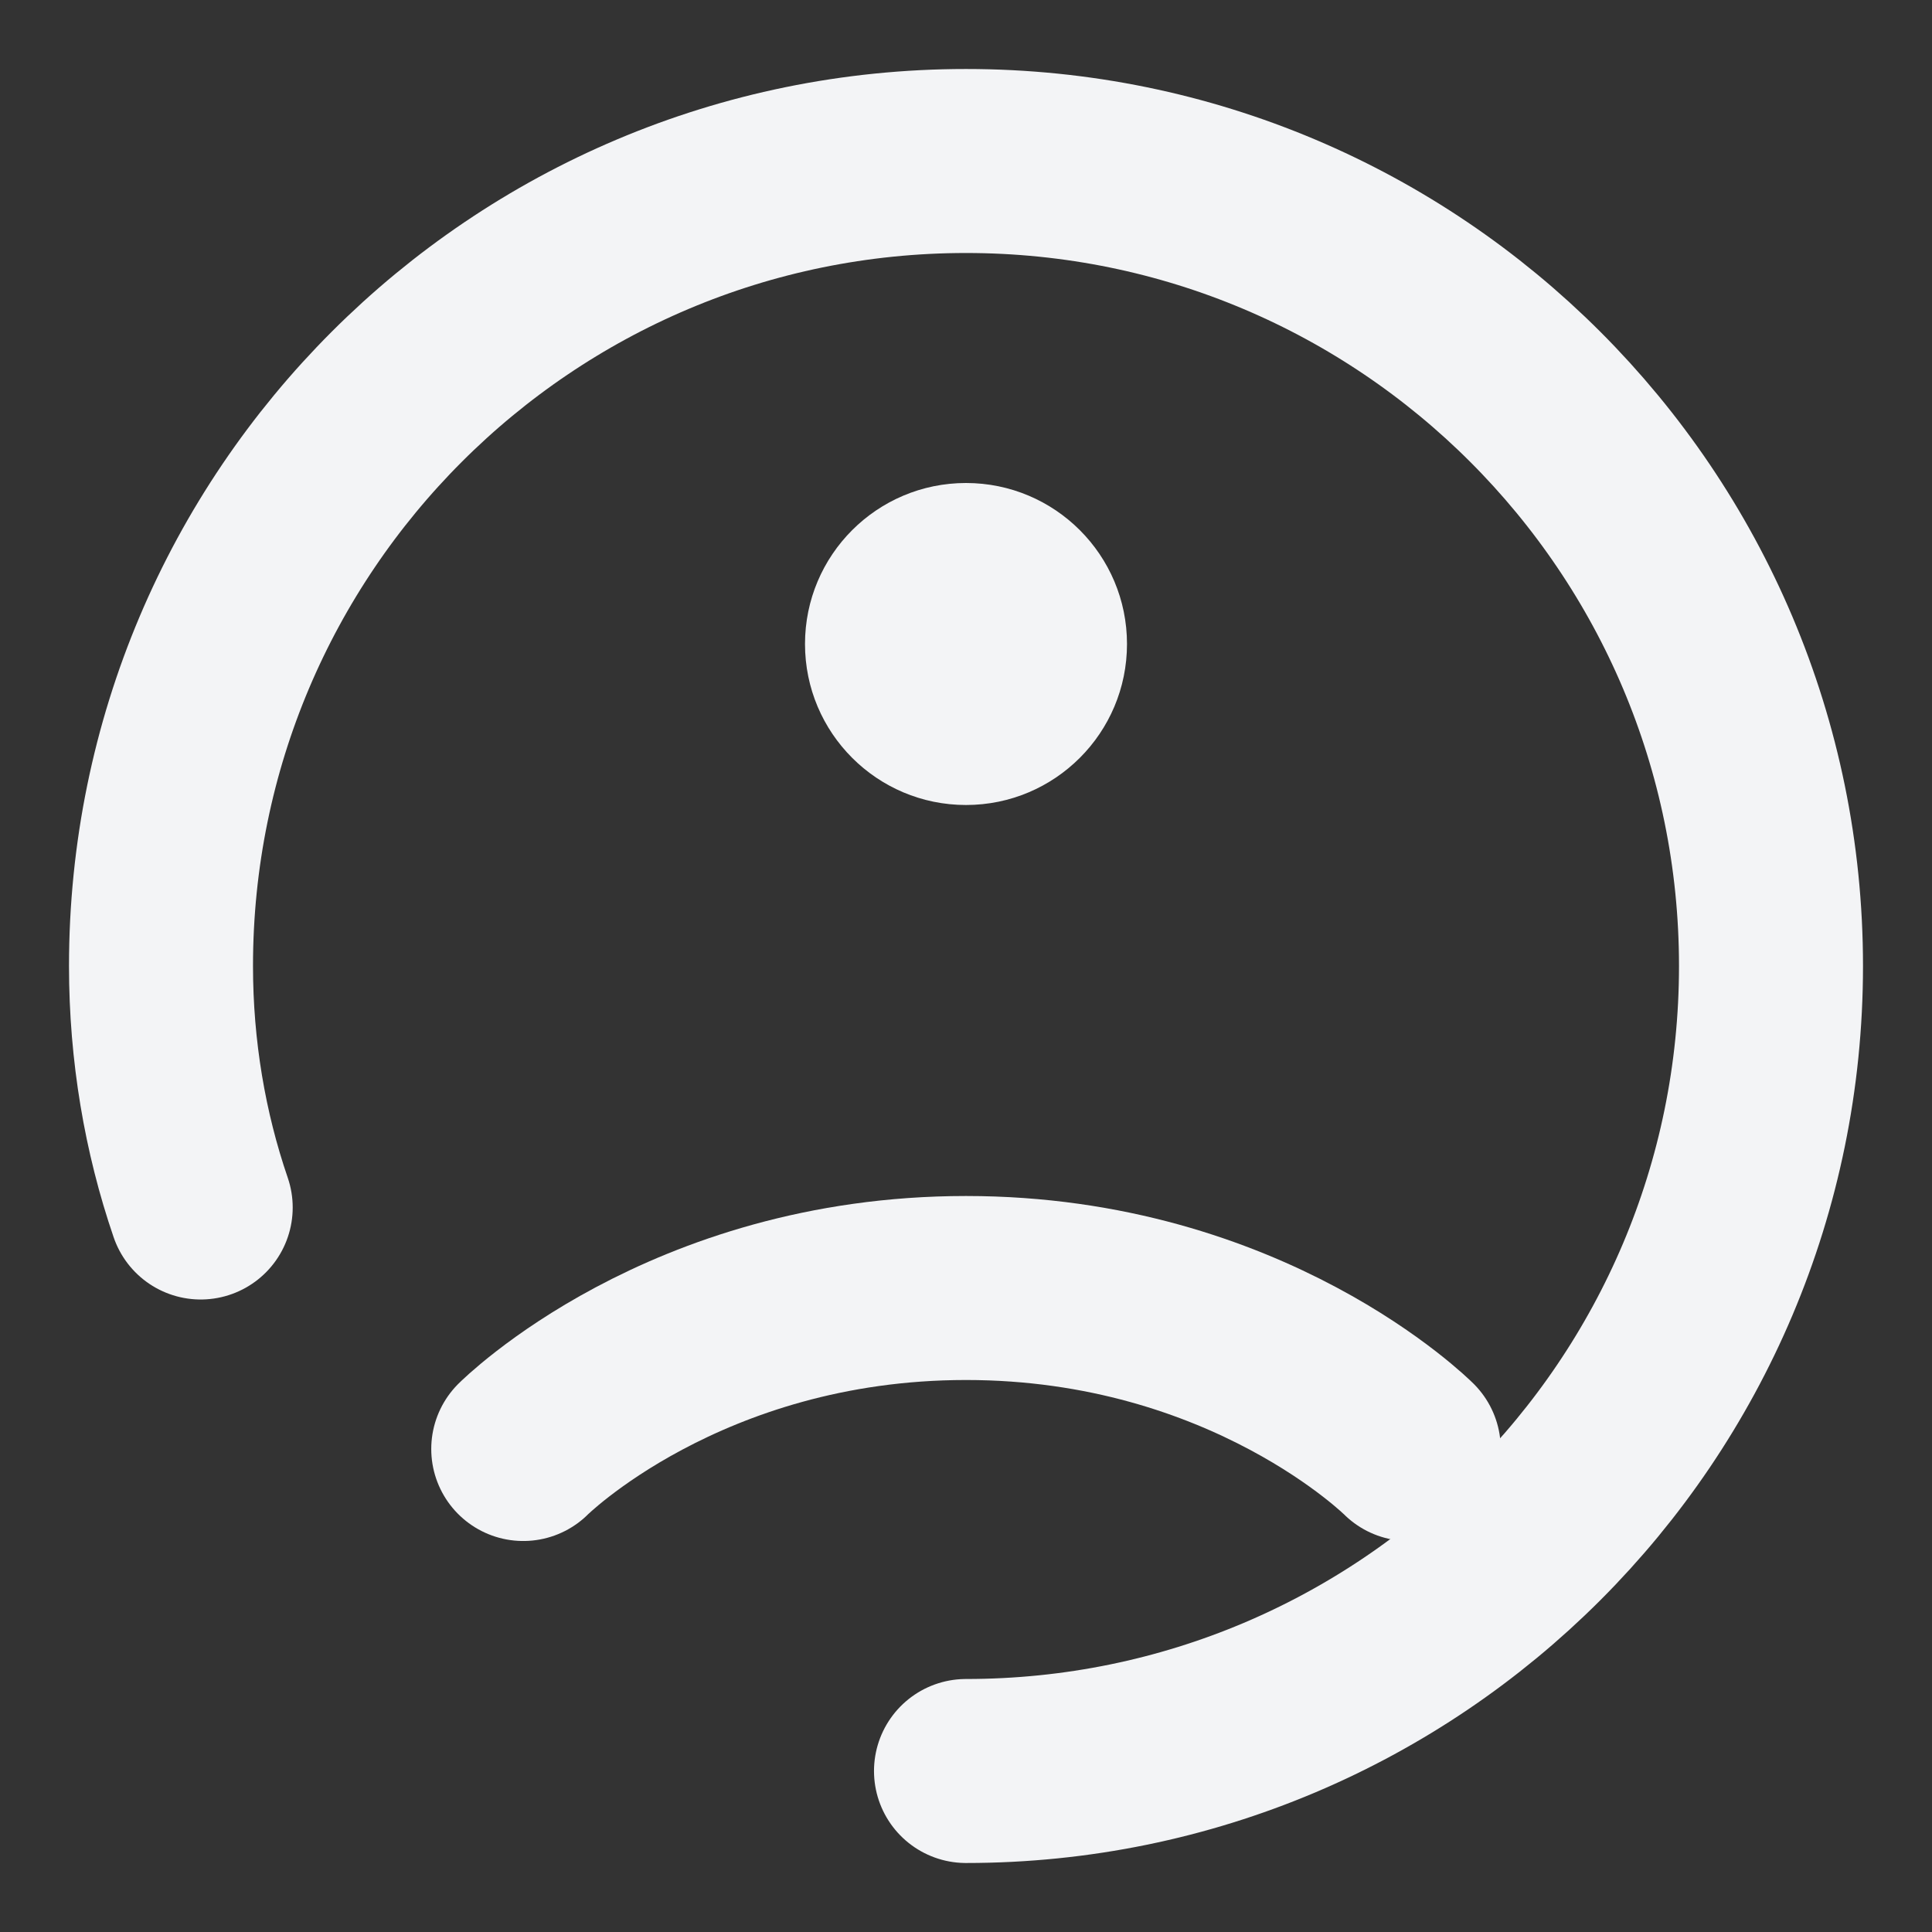
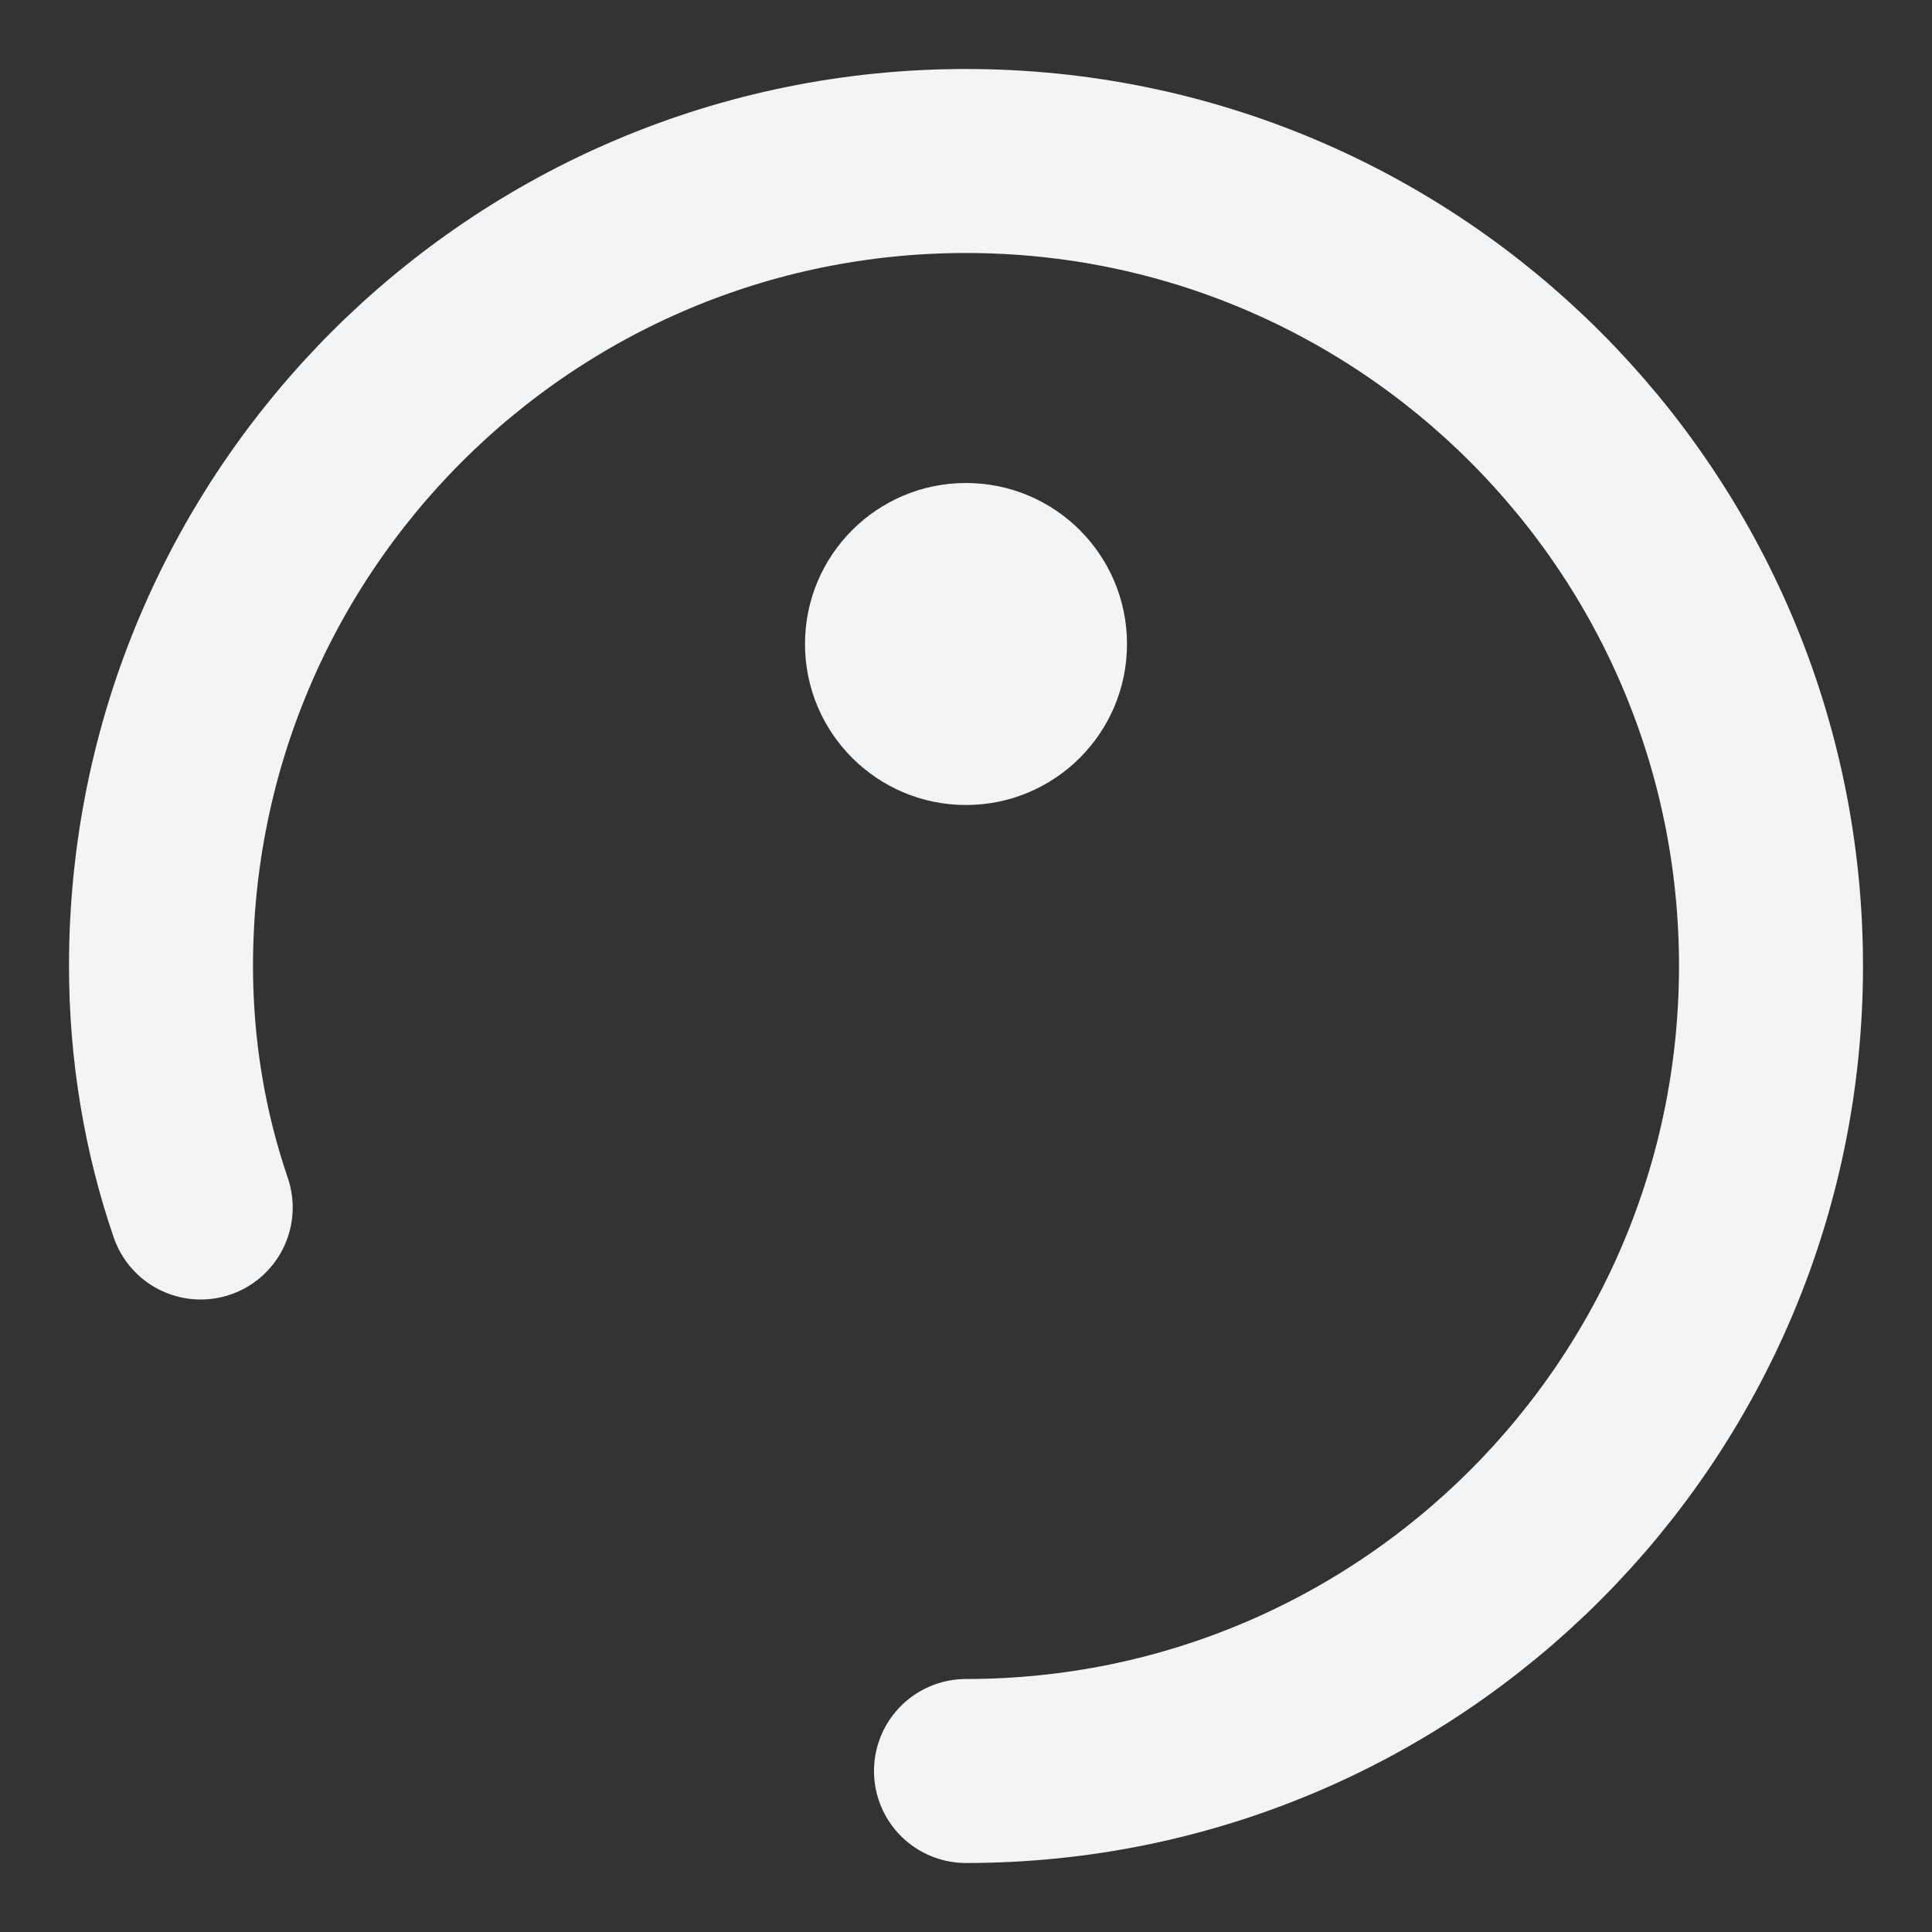
<svg xmlns="http://www.w3.org/2000/svg" width="42" height="42" viewBox="0 0 42 42" fill="none">
  <rect x="0" y="0" width="42" height="42" fill="#333333" stroke="none" />
  <path d="M21 38.5C30.665 38.5 38.5 30.665 38.5 21C38.5 11.335 30.665 3.5 21 3.5C11.335 3.5 3.5 11.335 3.5 21C3.5 22.843 3.805 24.623 4.363 26.25" stroke="#F3F4F6" stroke-width="4" stroke-linecap="round" stroke-linejoin="round" />
  <path d="M21 17.5C22.933 17.5 24.5 15.933 24.5 14C24.5 12.067 22.933 10.5 21 10.5C19.067 10.5 17.5 12.067 17.5 14C17.5 15.933 19.067 17.5 21 17.5Z" fill="#F3F4F6" />
-   <path d="M11.375 31.5C11.375 31.5 14.875 28 21 28C27.125 28 30.625 31.5 30.625 31.5" stroke="#F3F4F6" stroke-width="4" stroke-linecap="round" stroke-linejoin="round" />
</svg>